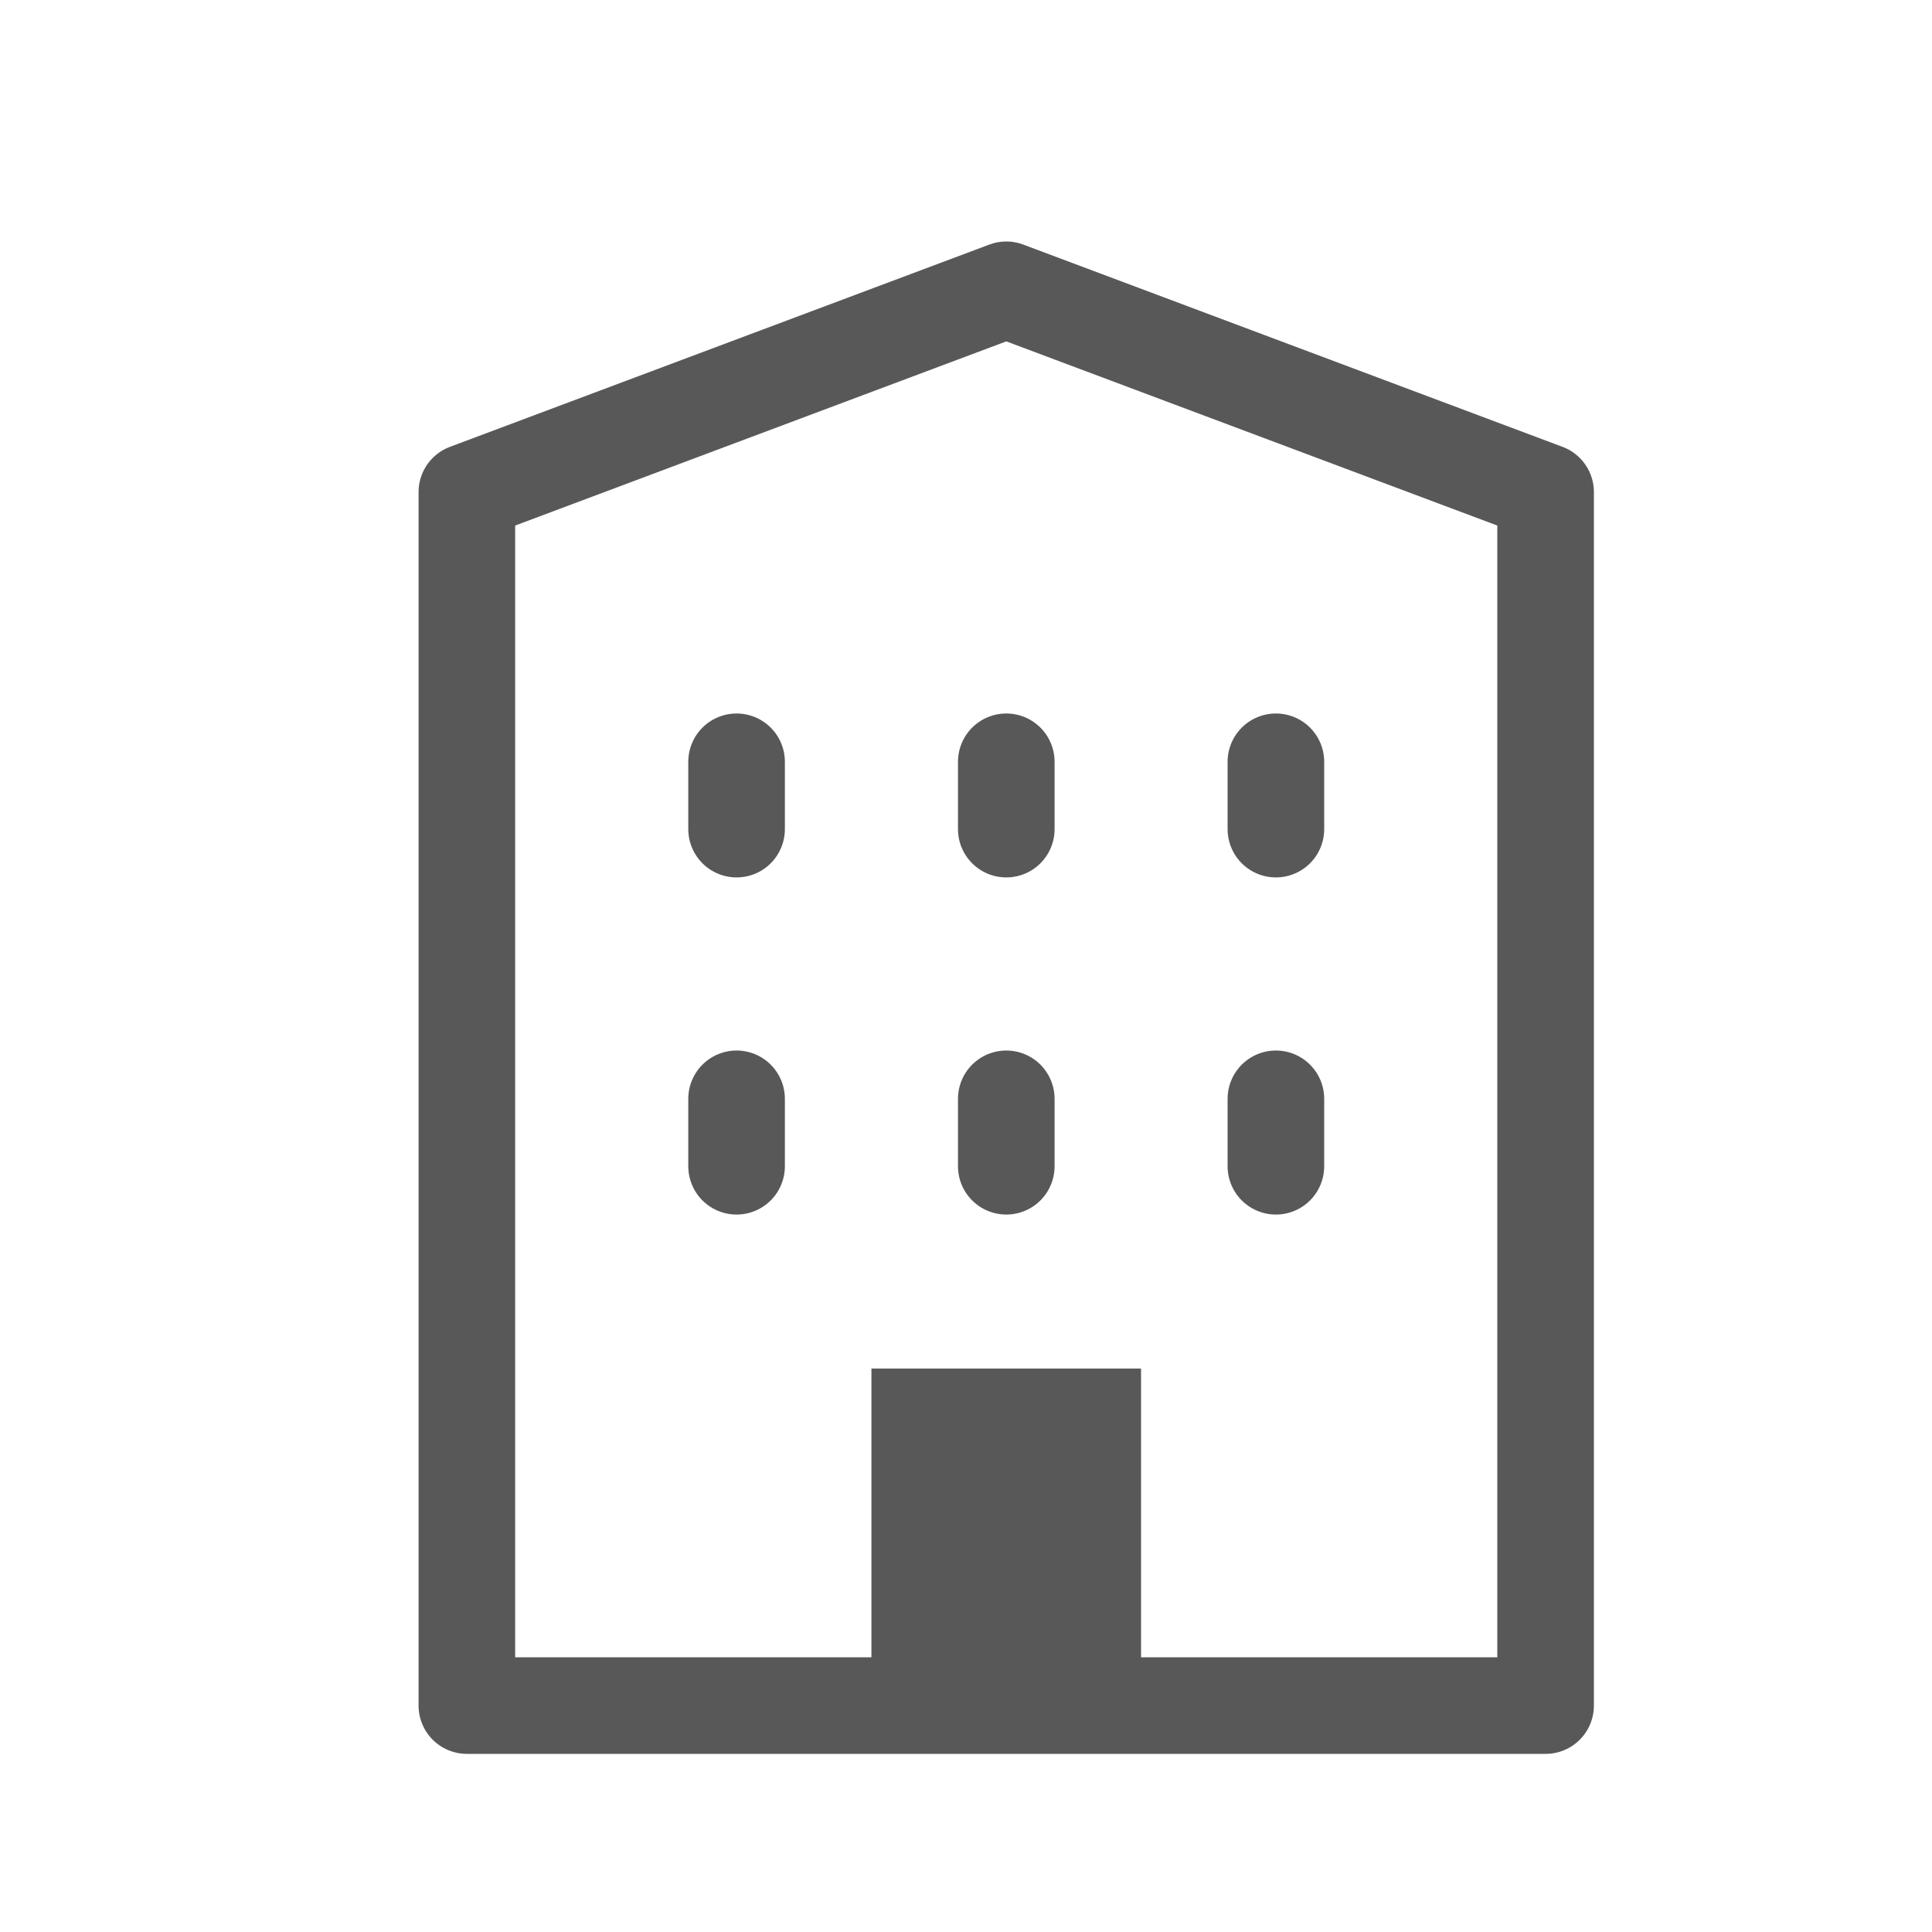
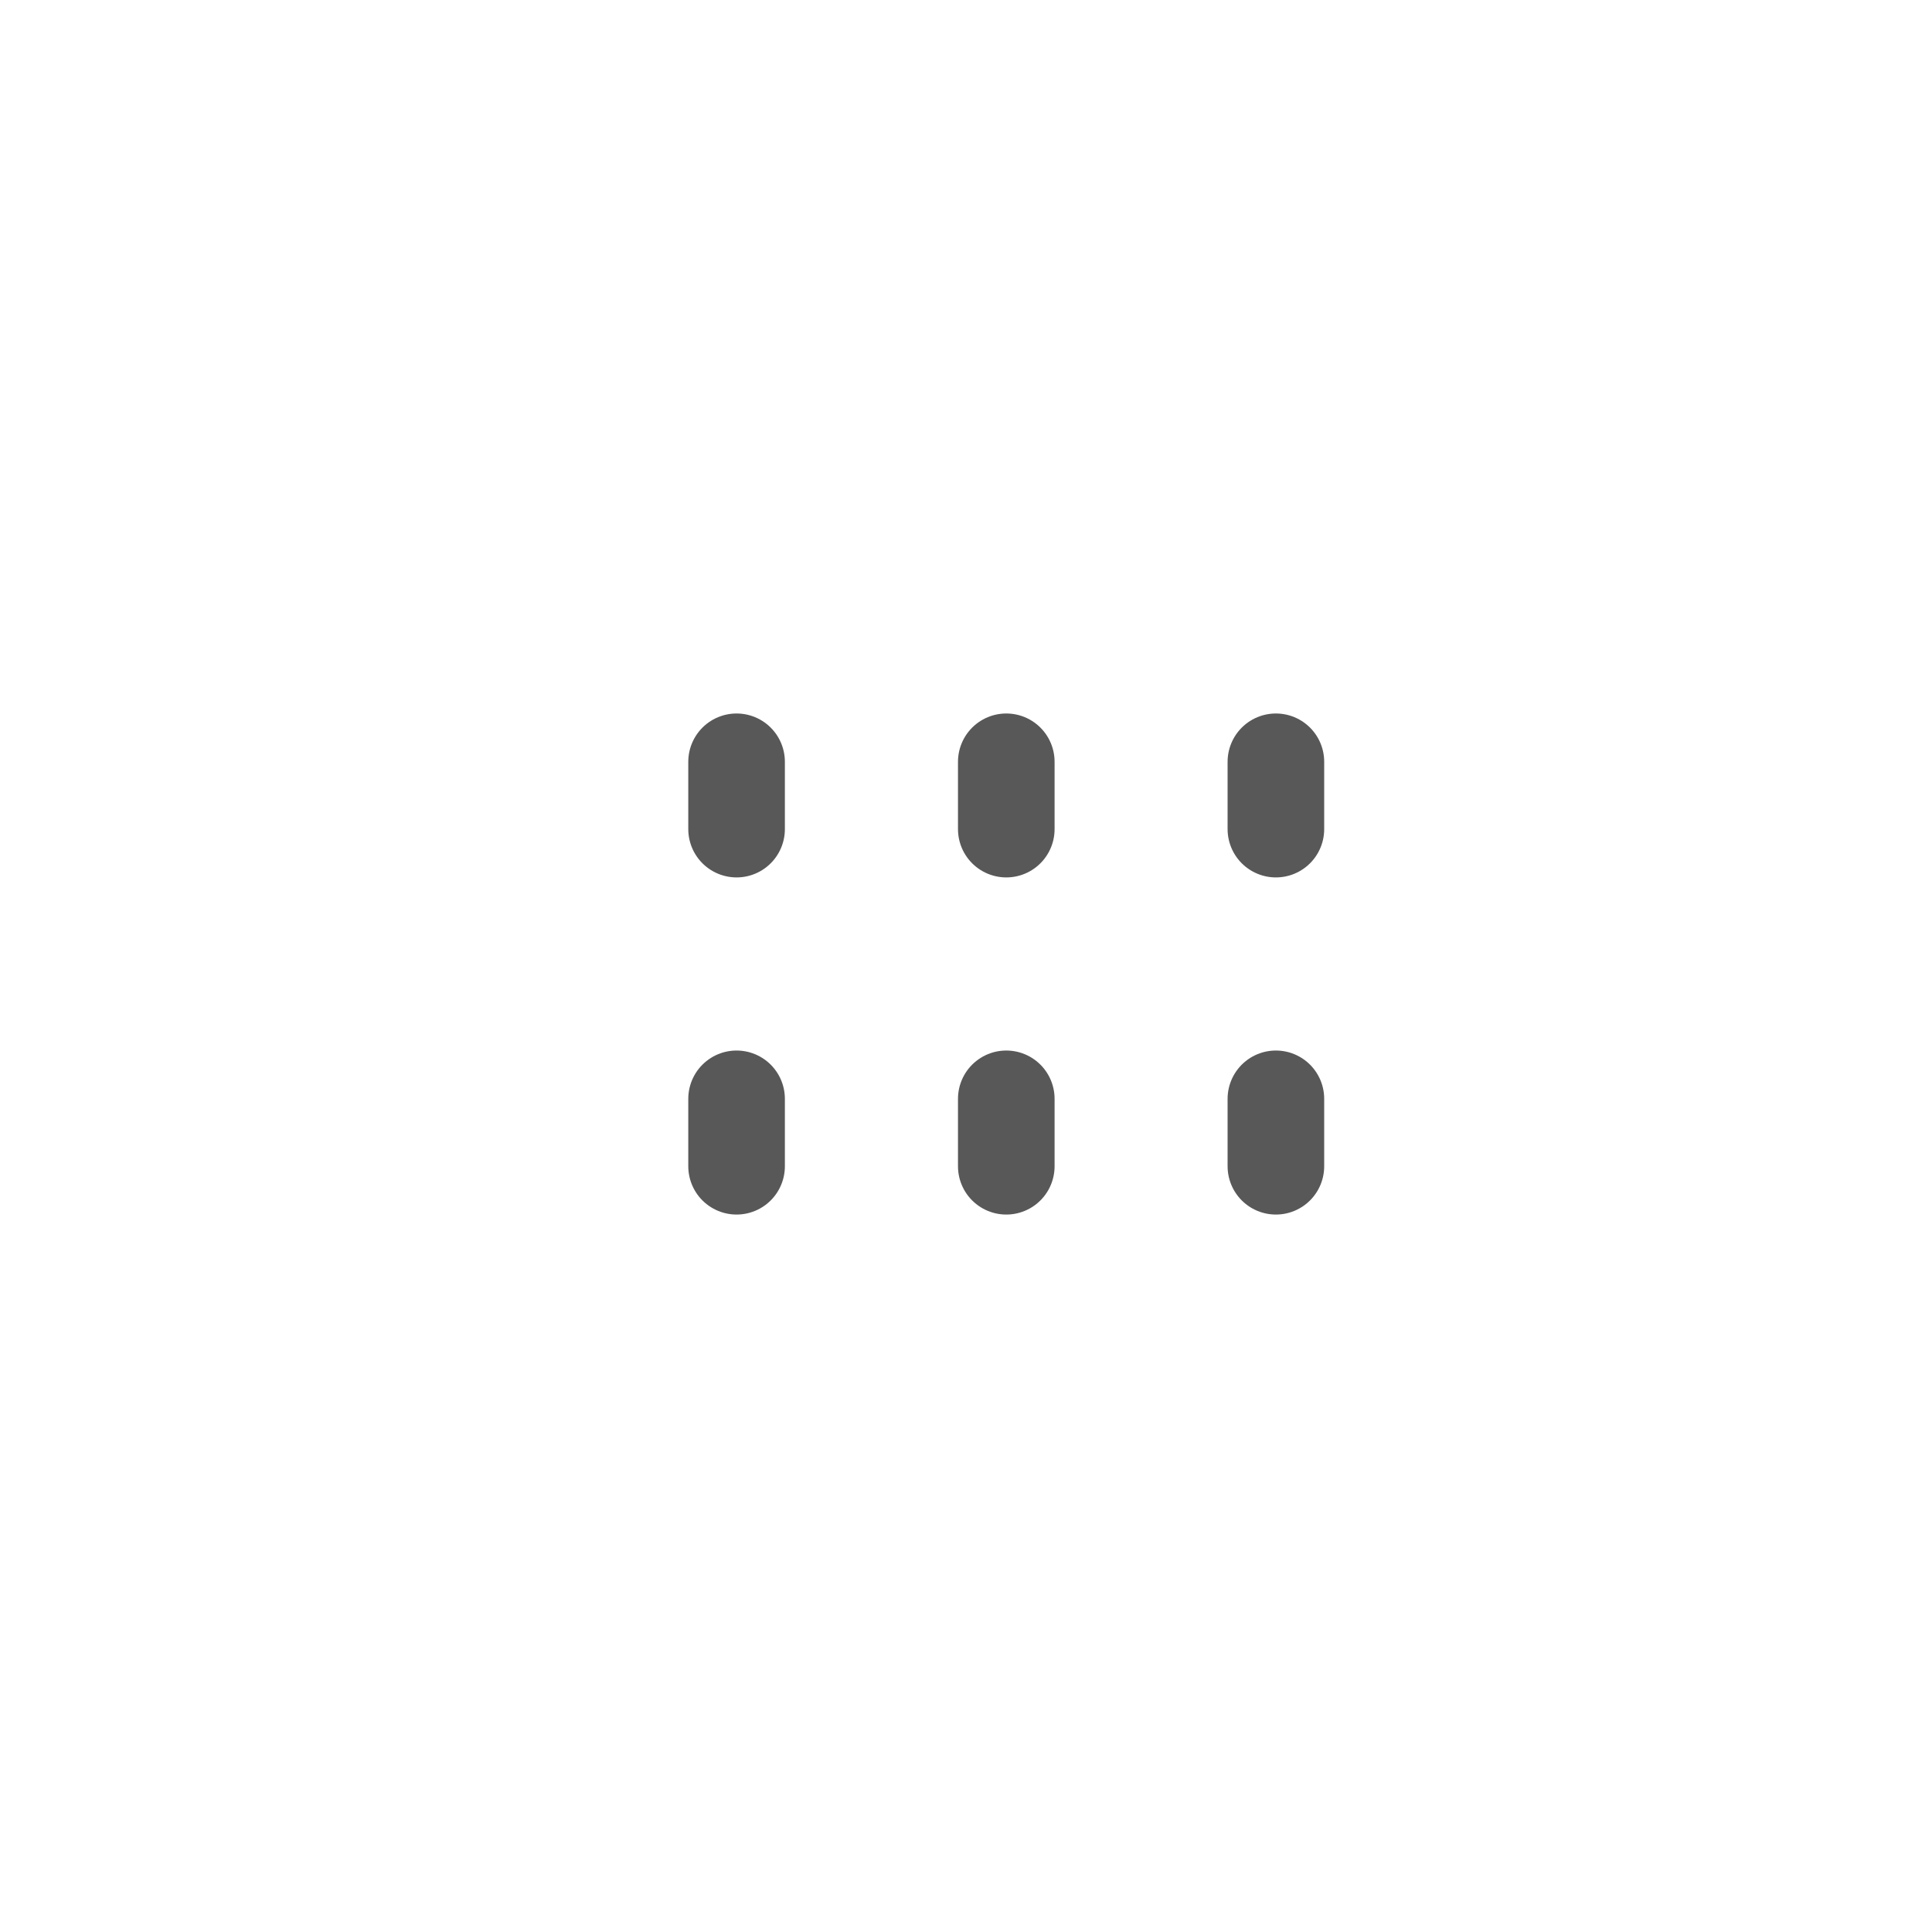
<svg xmlns="http://www.w3.org/2000/svg" width="20" height="20" viewBox="0 0 20 20" fill="none">
  <g id="apartment 1">
    <g id="Group">
-       <path id="Vector" d="M4.833 5.094L10.417 3L16 5.094V17.656H4.833V5.094Z" stroke="#585858" stroke-linecap="round" stroke-linejoin="round" />
      <path id="Vector_2" d="M7.625 7.886V8.583" stroke="#585858" stroke-linecap="round" stroke-linejoin="round" />
      <path id="Vector_3" d="M10.417 7.886V8.583" stroke="#585858" stroke-linecap="round" stroke-linejoin="round" />
      <path id="Vector_4" d="M13.208 7.886V8.583" stroke="#585858" stroke-linecap="round" stroke-linejoin="round" />
      <path id="Vector_5" d="M7.625 11.375V12.073" stroke="#585858" stroke-linecap="round" stroke-linejoin="round" />
      <path id="Vector_6" d="M10.417 11.375V12.073" stroke="#585858" stroke-linecap="round" stroke-linejoin="round" />
      <path id="Vector_7" d="M13.208 11.375V12.073" stroke="#585858" stroke-linecap="round" stroke-linejoin="round" />
-       <path id="Vector_8" d="M11.812 14.167H9.021V17.656H11.812V14.167Z" fill="#585858" />
    </g>
  </g>
</svg>